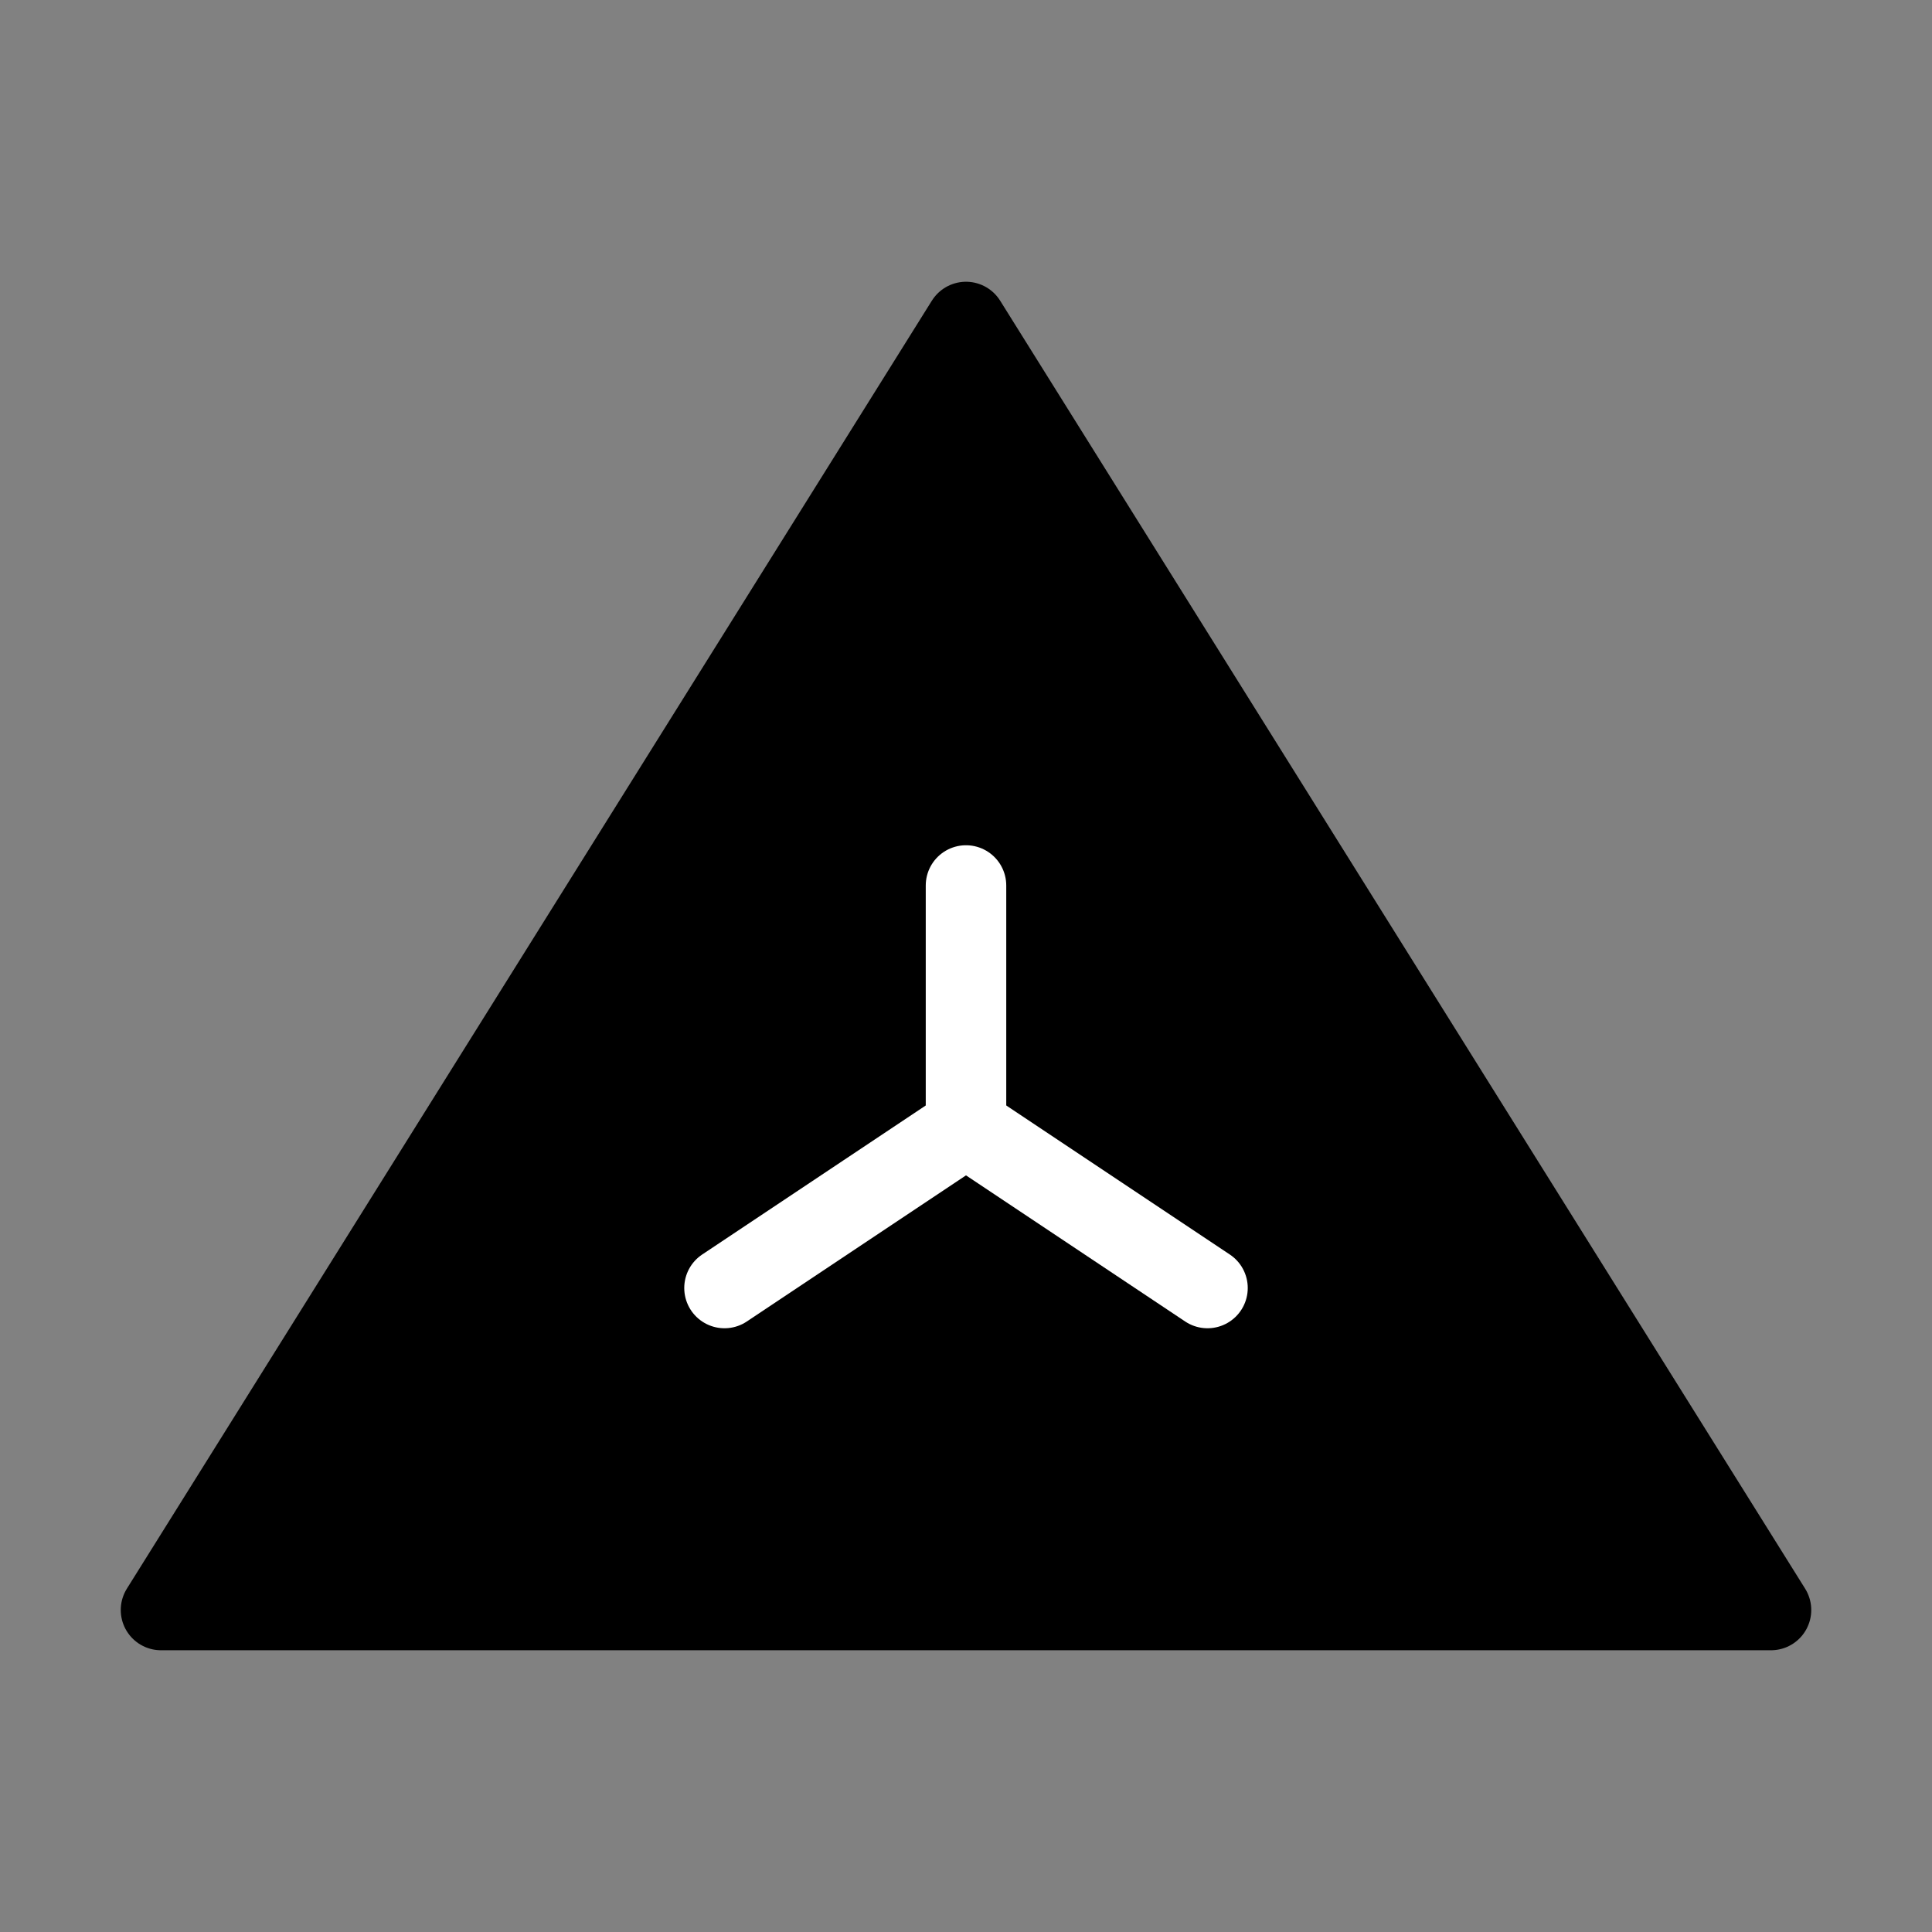
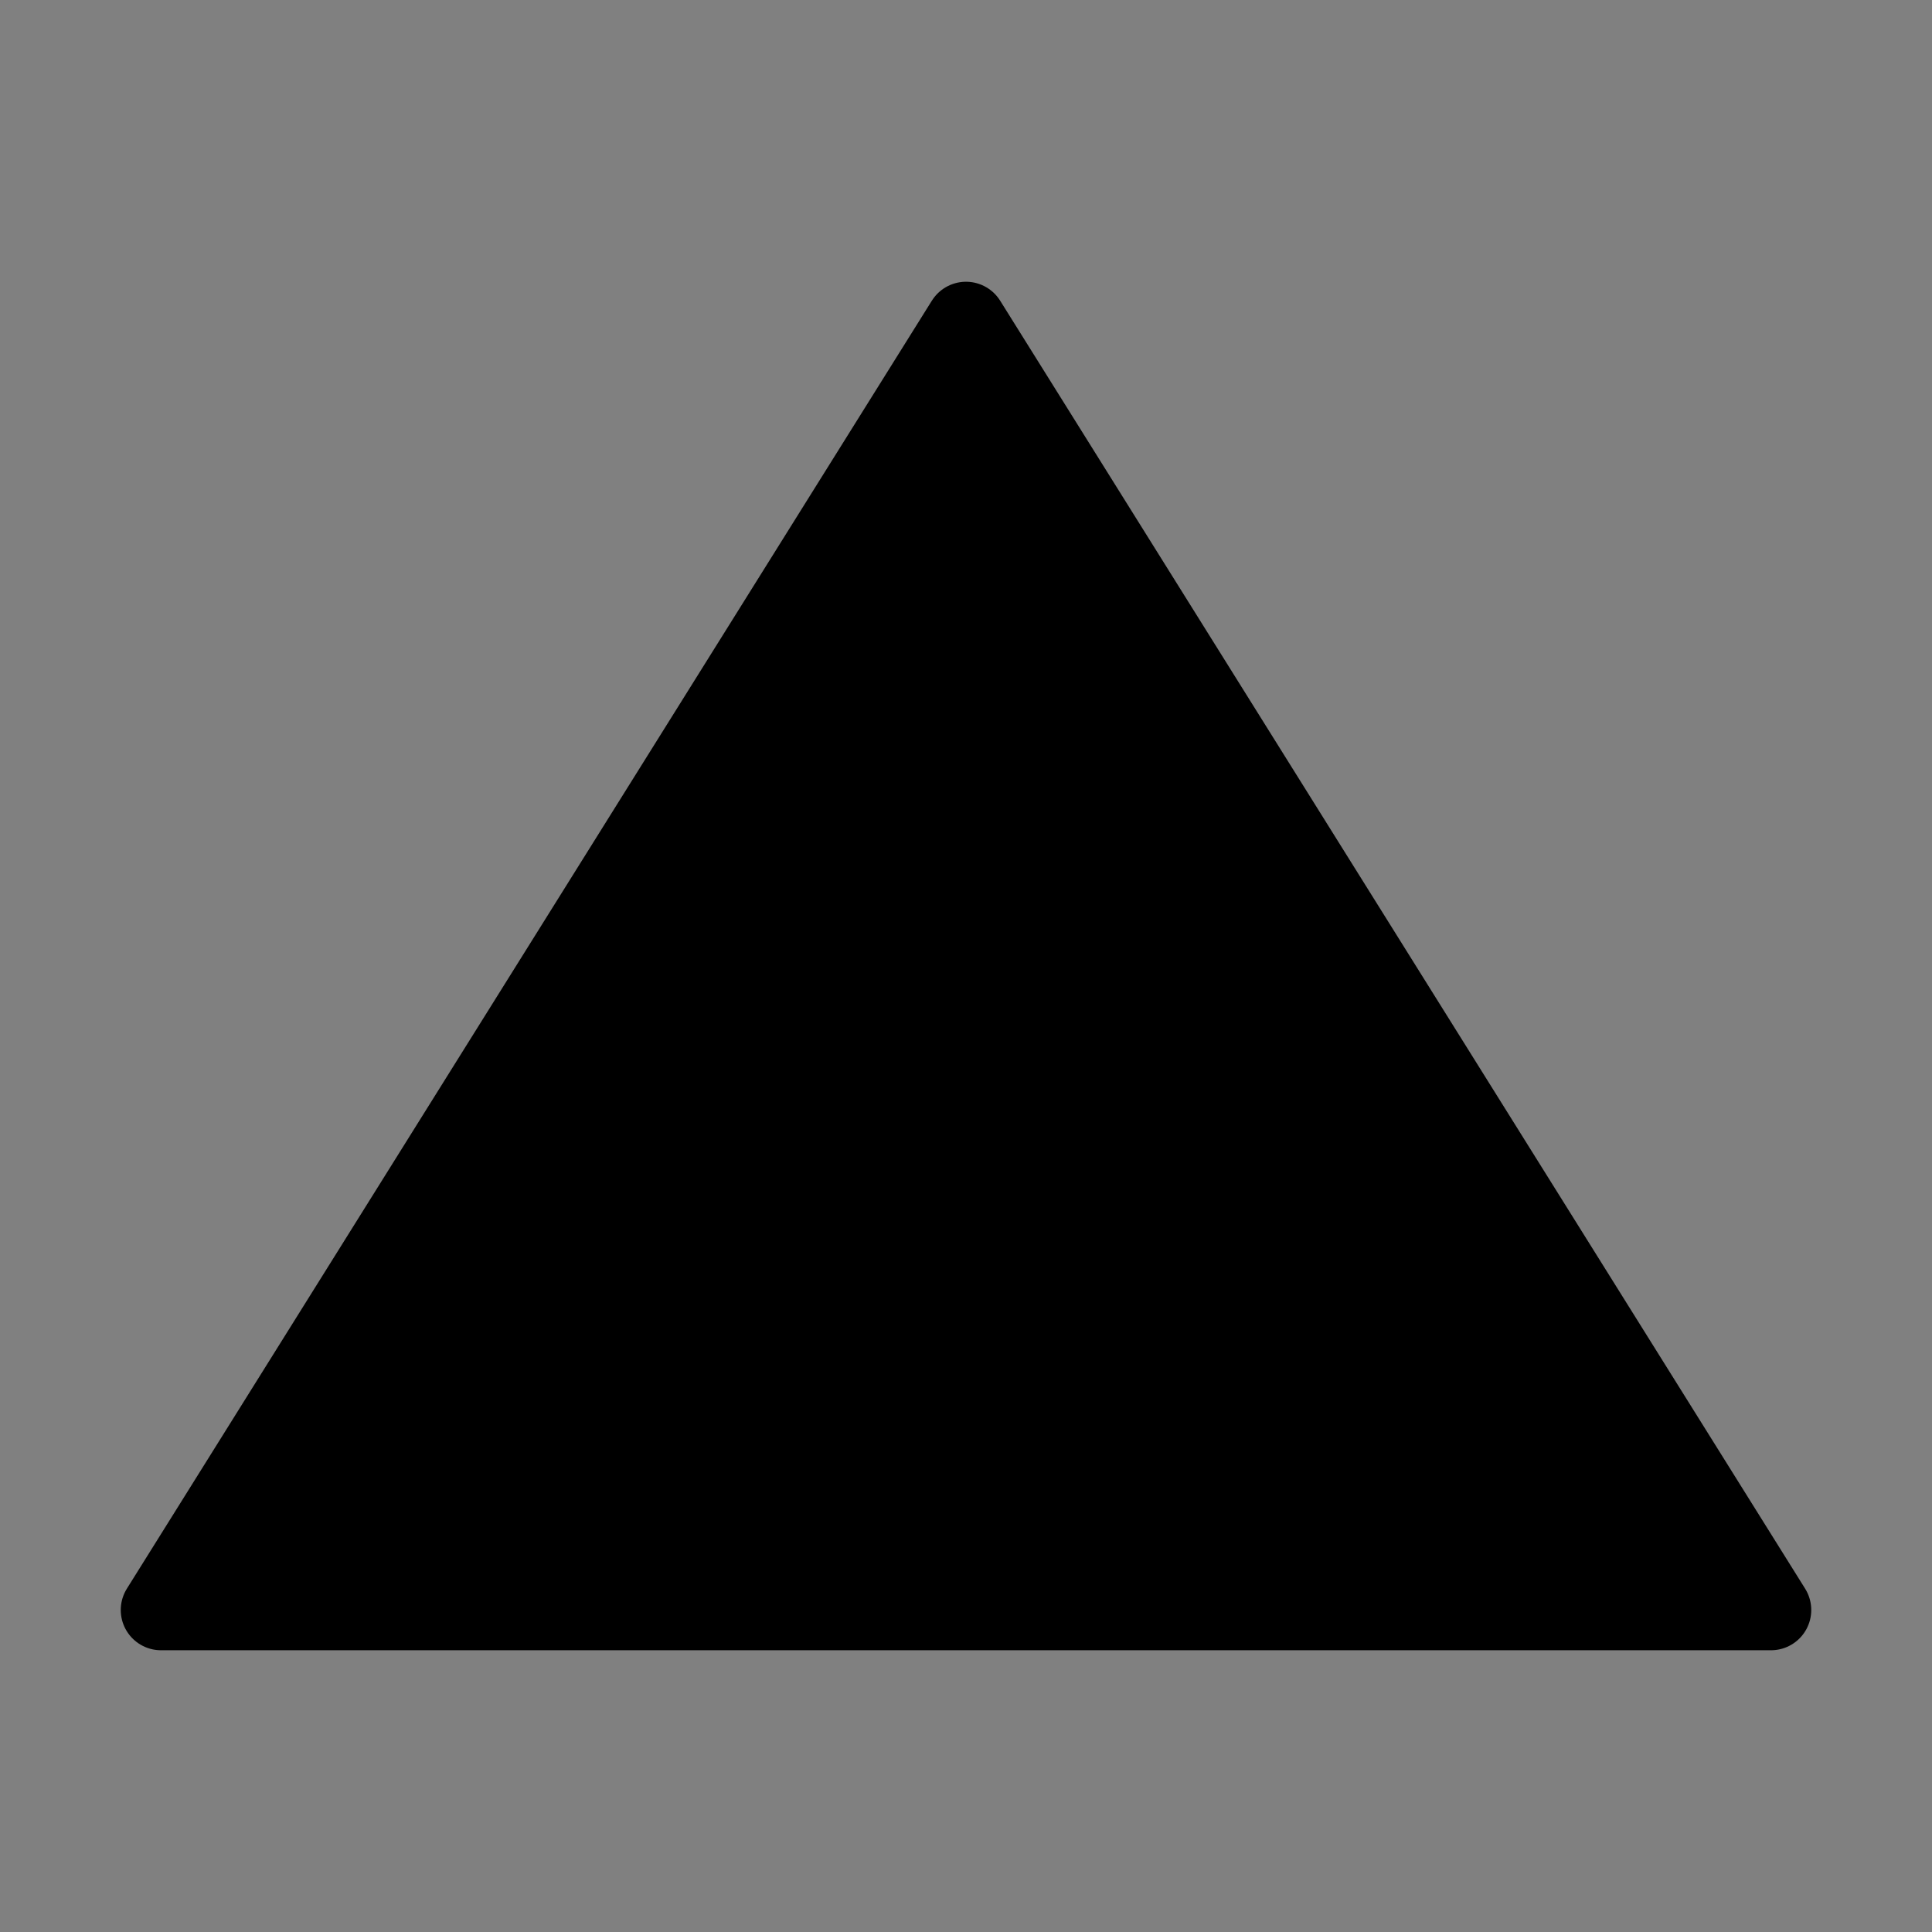
<svg xmlns="http://www.w3.org/2000/svg" viewBox="0 0 48 48" fill="none">
  <rect x="0" y="0" width="48" height="48" fill="#808080" stroke="none" />
-   <rect width="48" height="48" fill="white" fill-opacity="0.01" />
  <path d="M24 8L4 40H44L24 8Z" fill="currentColor" stroke="currentColor" stroke-width="2" stroke-linejoin="round" />
-   <path d="M30 32L24 28L18 32" stroke="#fff" stroke-width="2" stroke-linecap="round" stroke-linejoin="round" />
-   <path d="M24 28V22" stroke="#fff" stroke-width="2" stroke-linecap="round" stroke-linejoin="round" />
</svg>